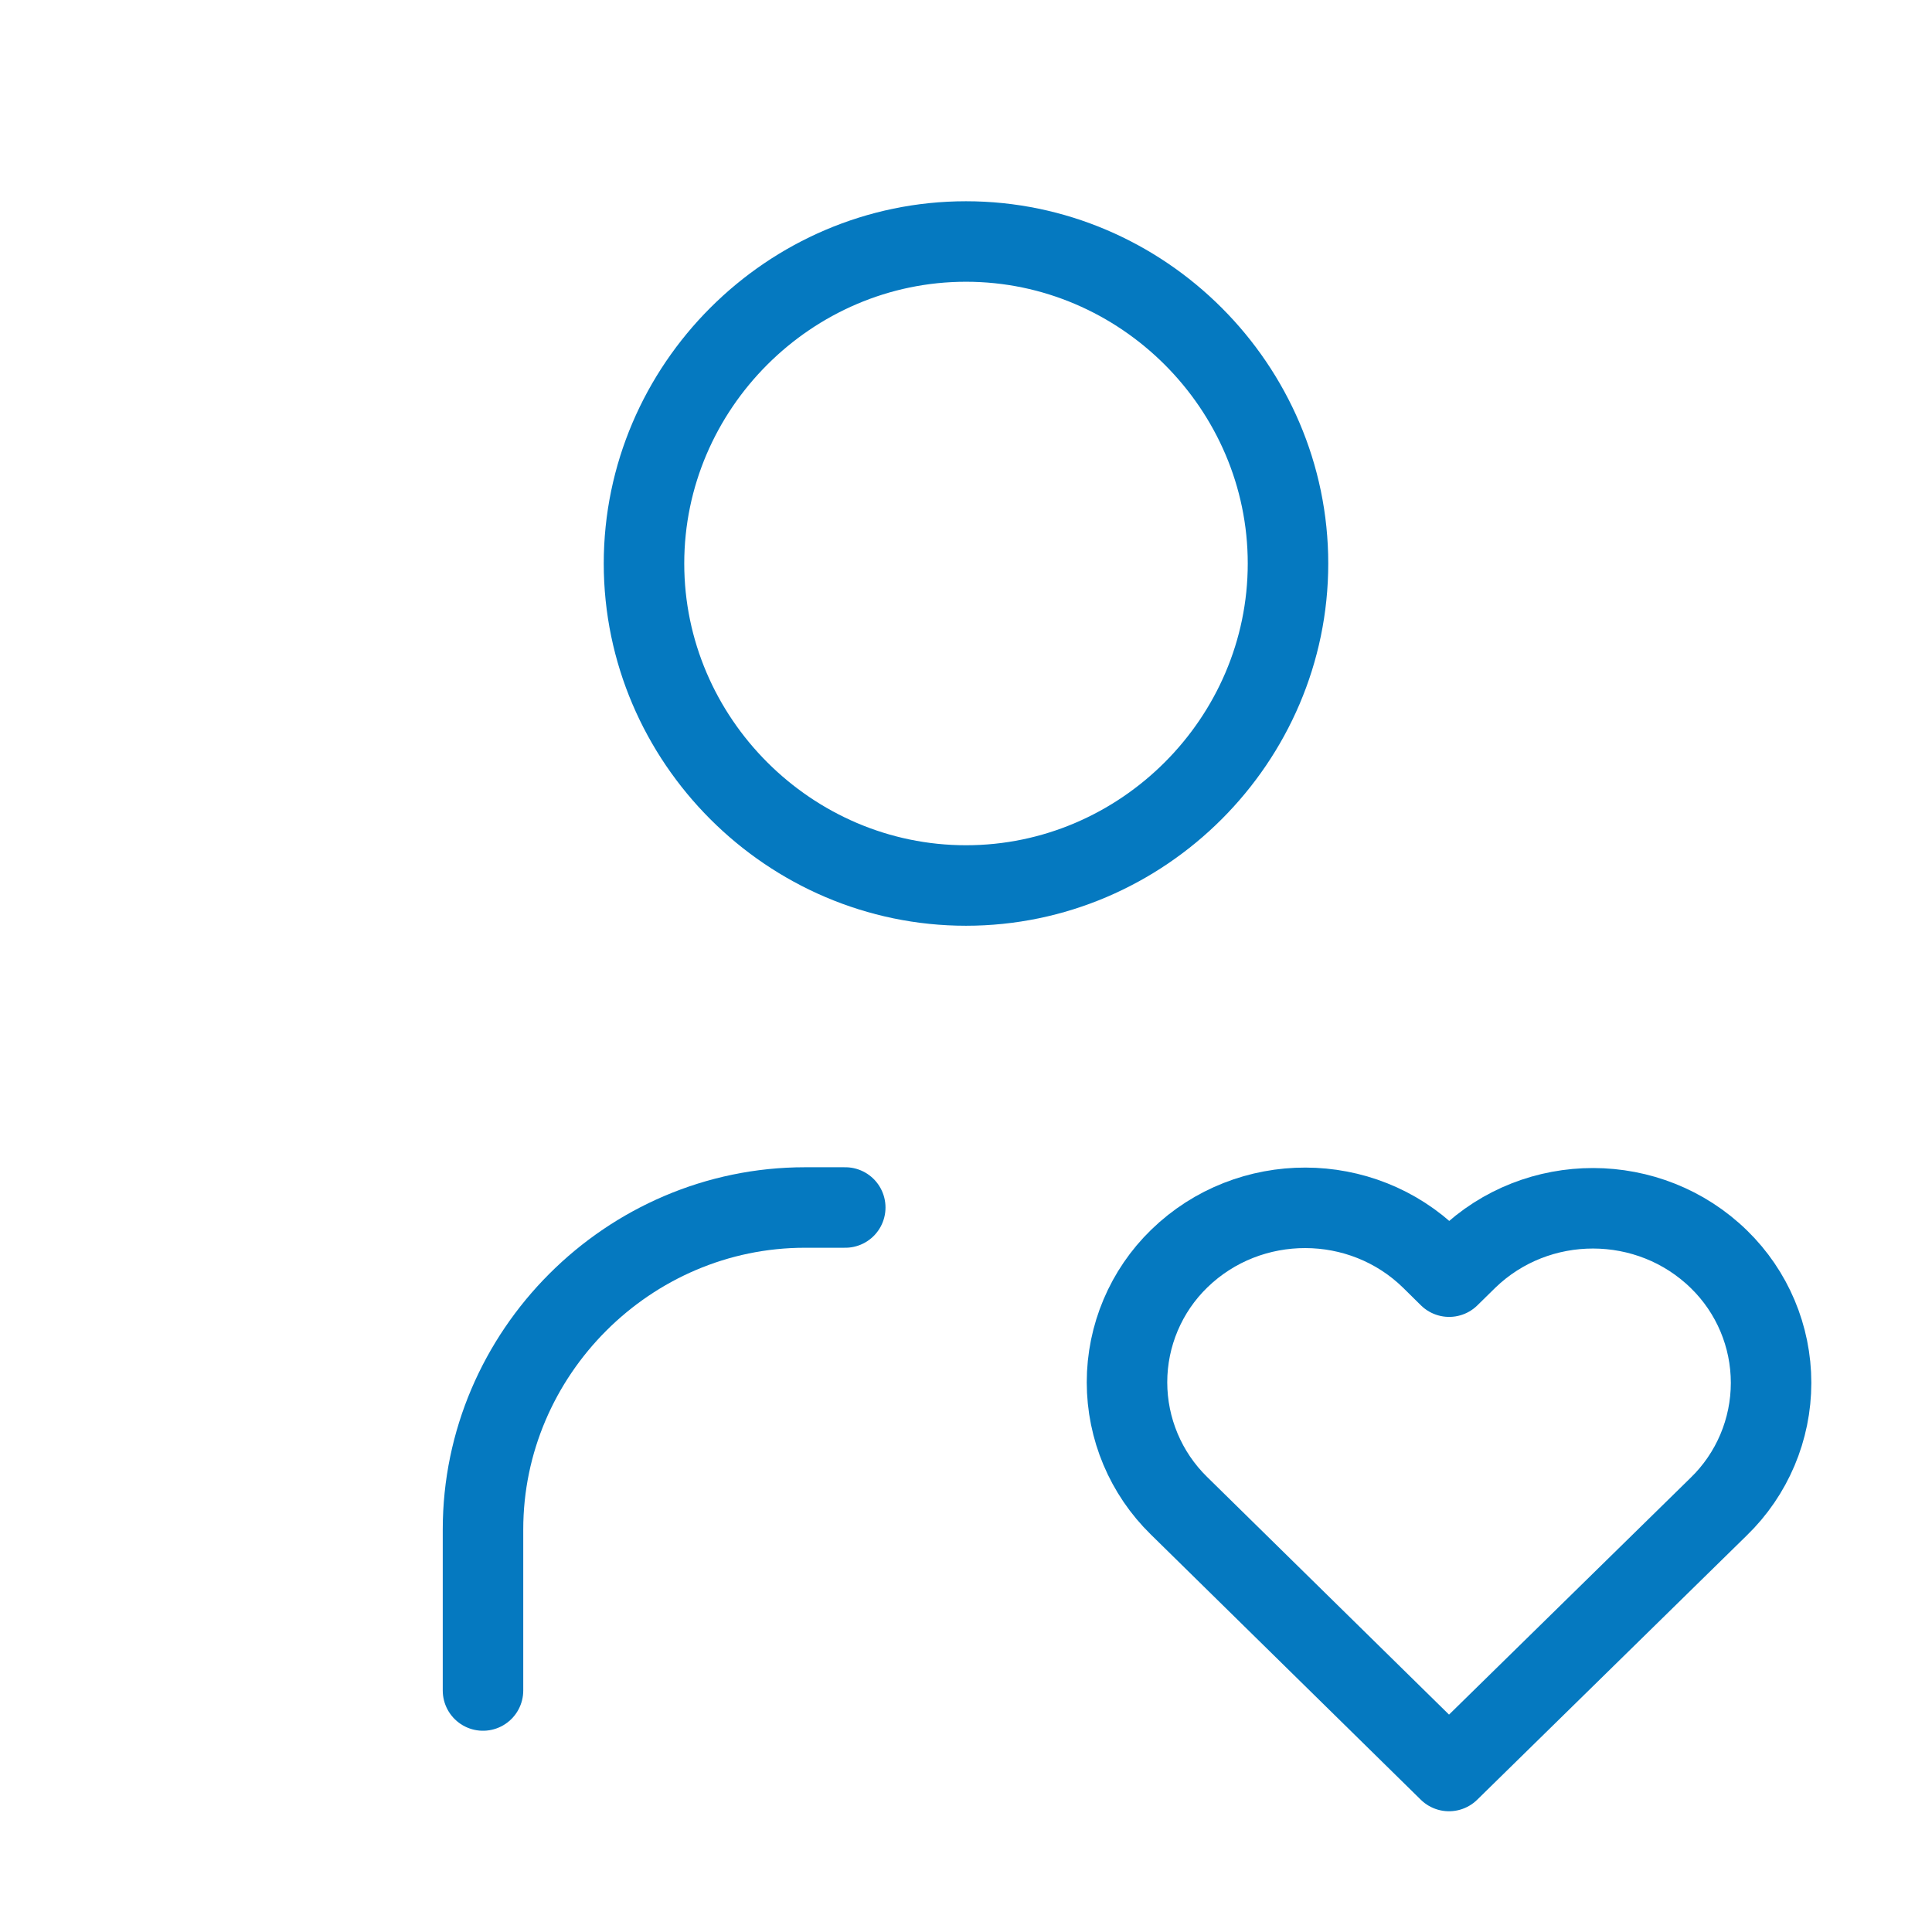
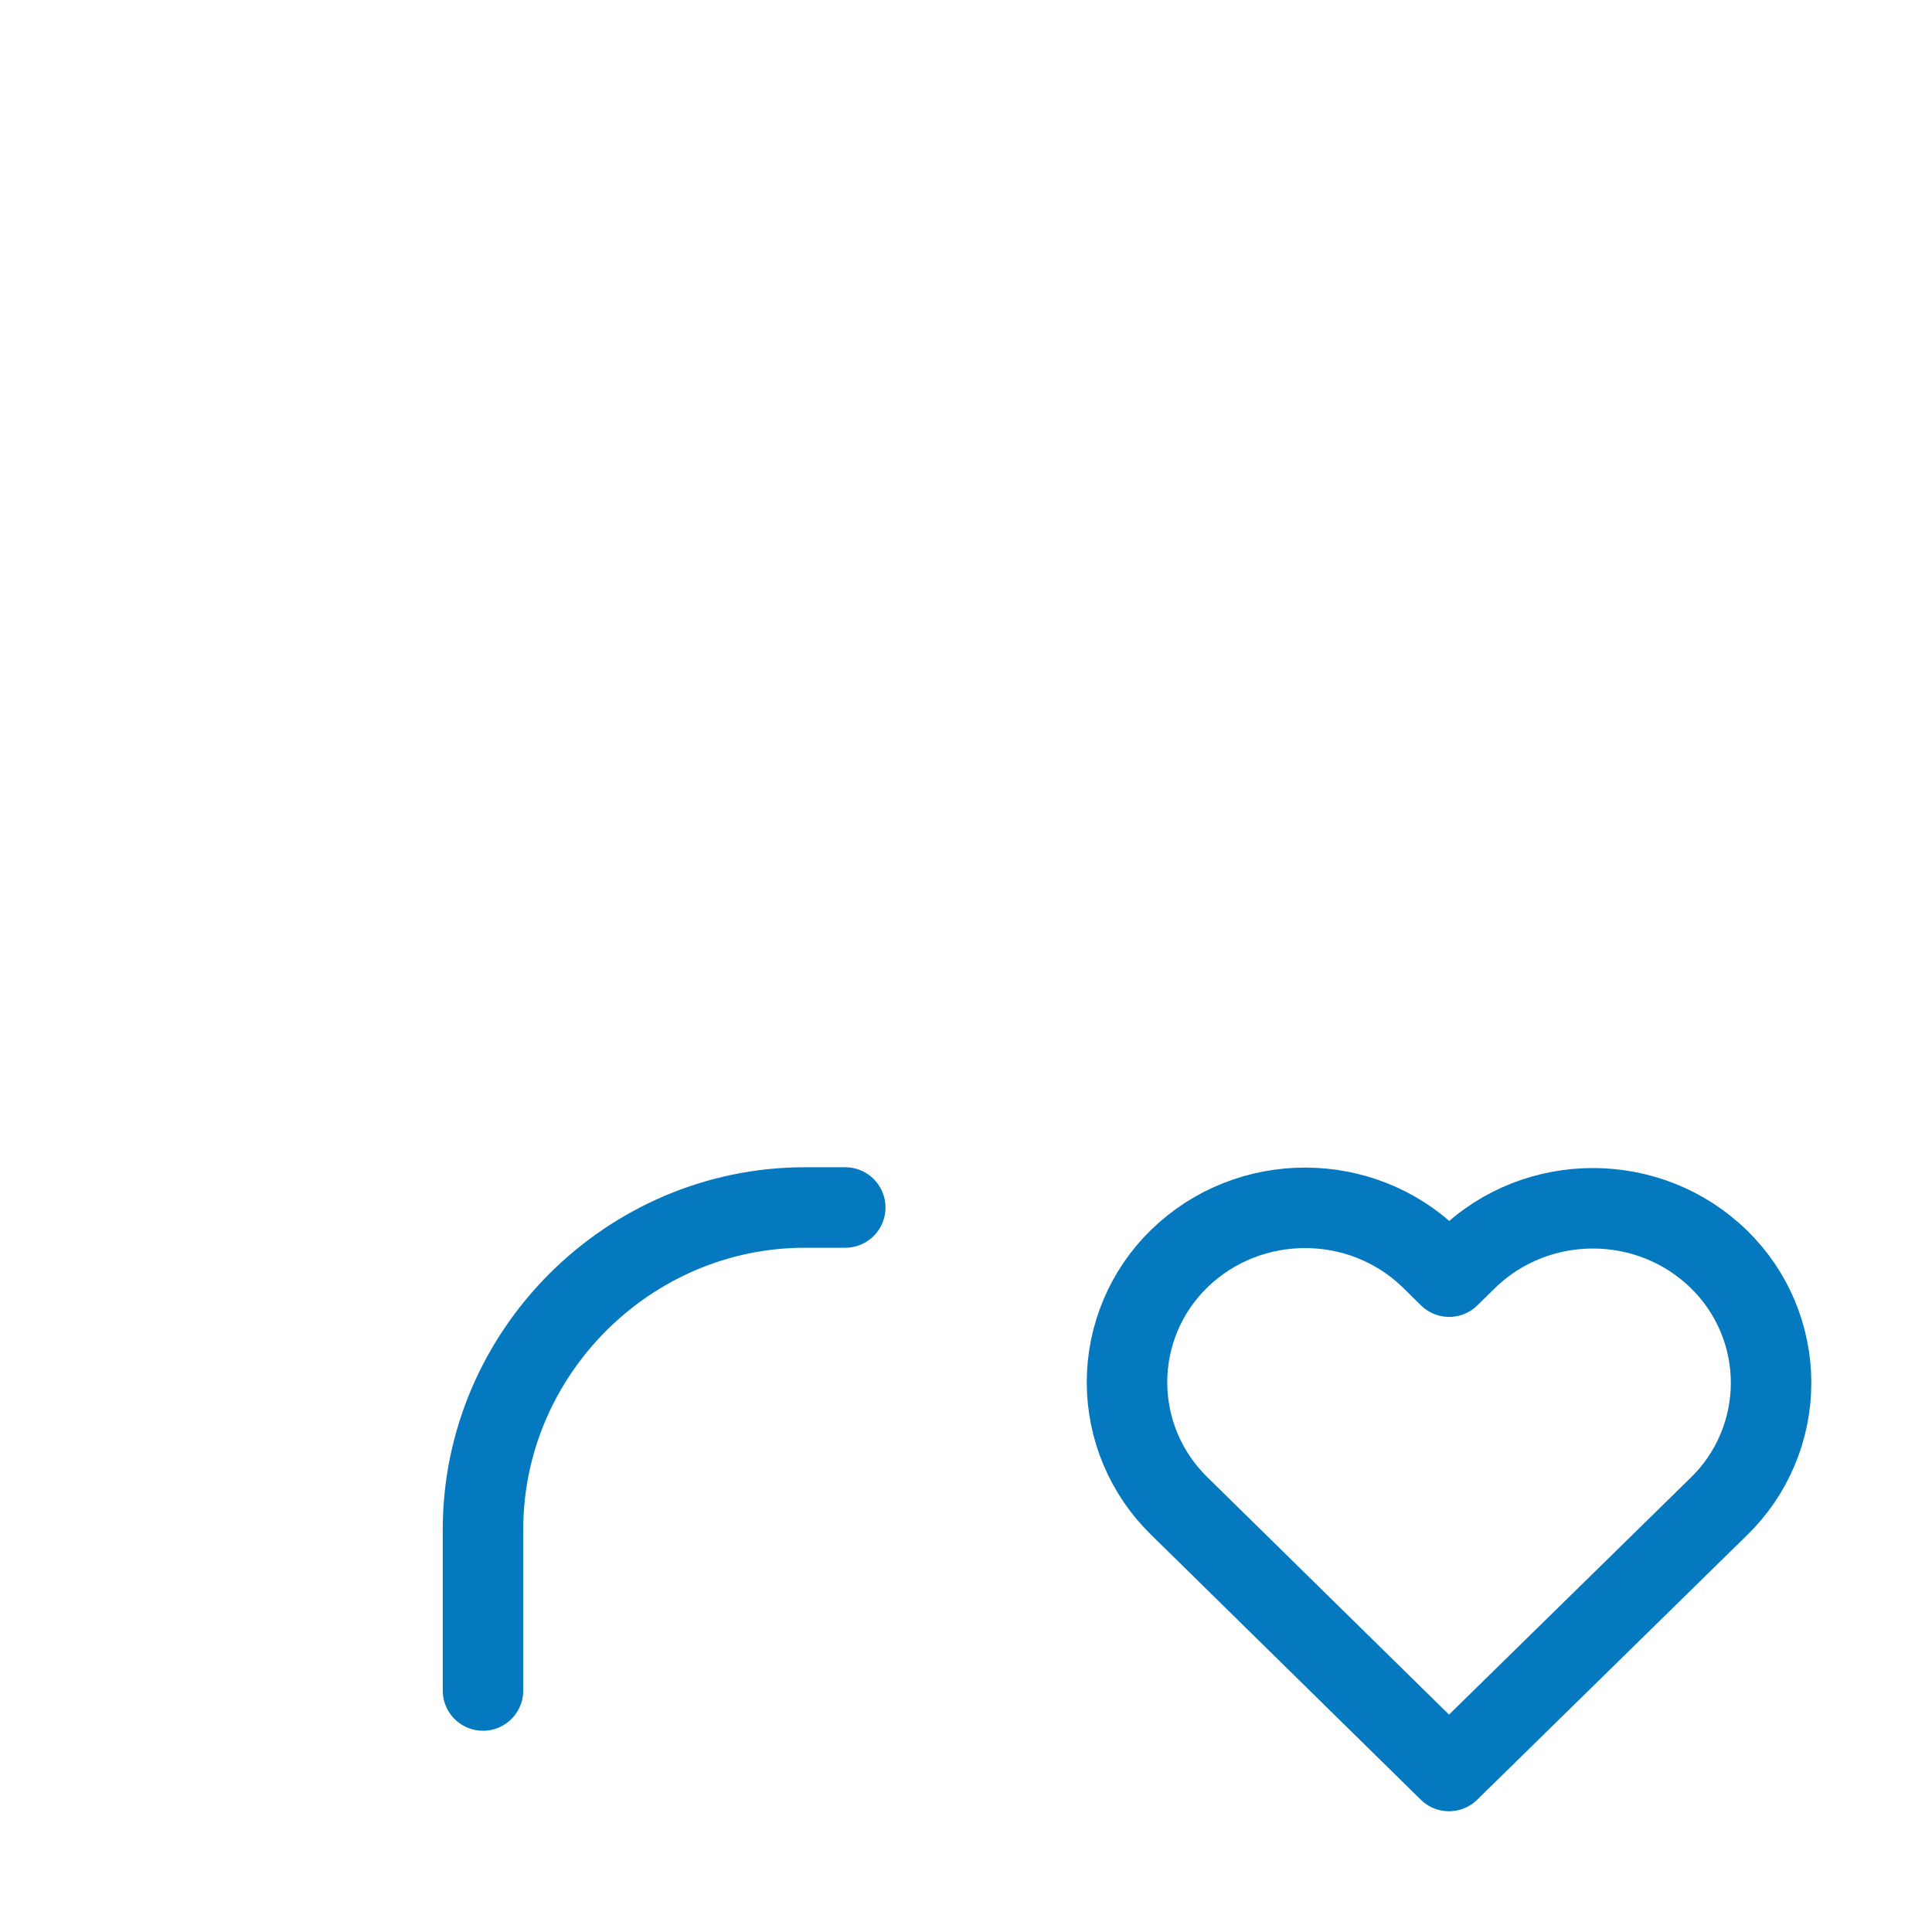
<svg xmlns="http://www.w3.org/2000/svg" width="100%" height="100%" viewBox="0 0 24 24" xml:space="preserve" style="fill-rule:evenodd;clip-rule:evenodd;stroke-linecap:round;stroke-linejoin:round;">
-   <path d="M8,7C8,9.194 9.806,11 12,11C14.194,11 16,9.194 16,7C16,4.806 14.194,3 12,3C9.806,3 8,4.806 8,7" style="fill:none;fill-rule:nonzero;stroke:rgb(5,121,192);stroke-width:1px;" />
  <path d="M6,21L6,19C6,16.806 7.806,15 10,15L10.5,15" style="fill:none;fill-rule:nonzero;stroke:rgb(5,121,192);stroke-width:1px;" />
  <path d="M18,22L21.35,18.716C21.766,18.313 22.001,17.757 22.001,17.178C22.001,16.601 21.768,16.048 21.355,15.645C20.491,14.8 19.093,14.798 18.226,15.639L18.002,15.859L17.779,15.639C16.916,14.795 15.518,14.792 14.651,15.633C14.235,16.036 14,16.592 14,17.171C14,17.748 14.233,18.301 14.645,18.704L18,22Z" style="fill:none;fill-rule:nonzero;stroke:rgb(5,121,192);stroke-width:1px;" />
</svg>